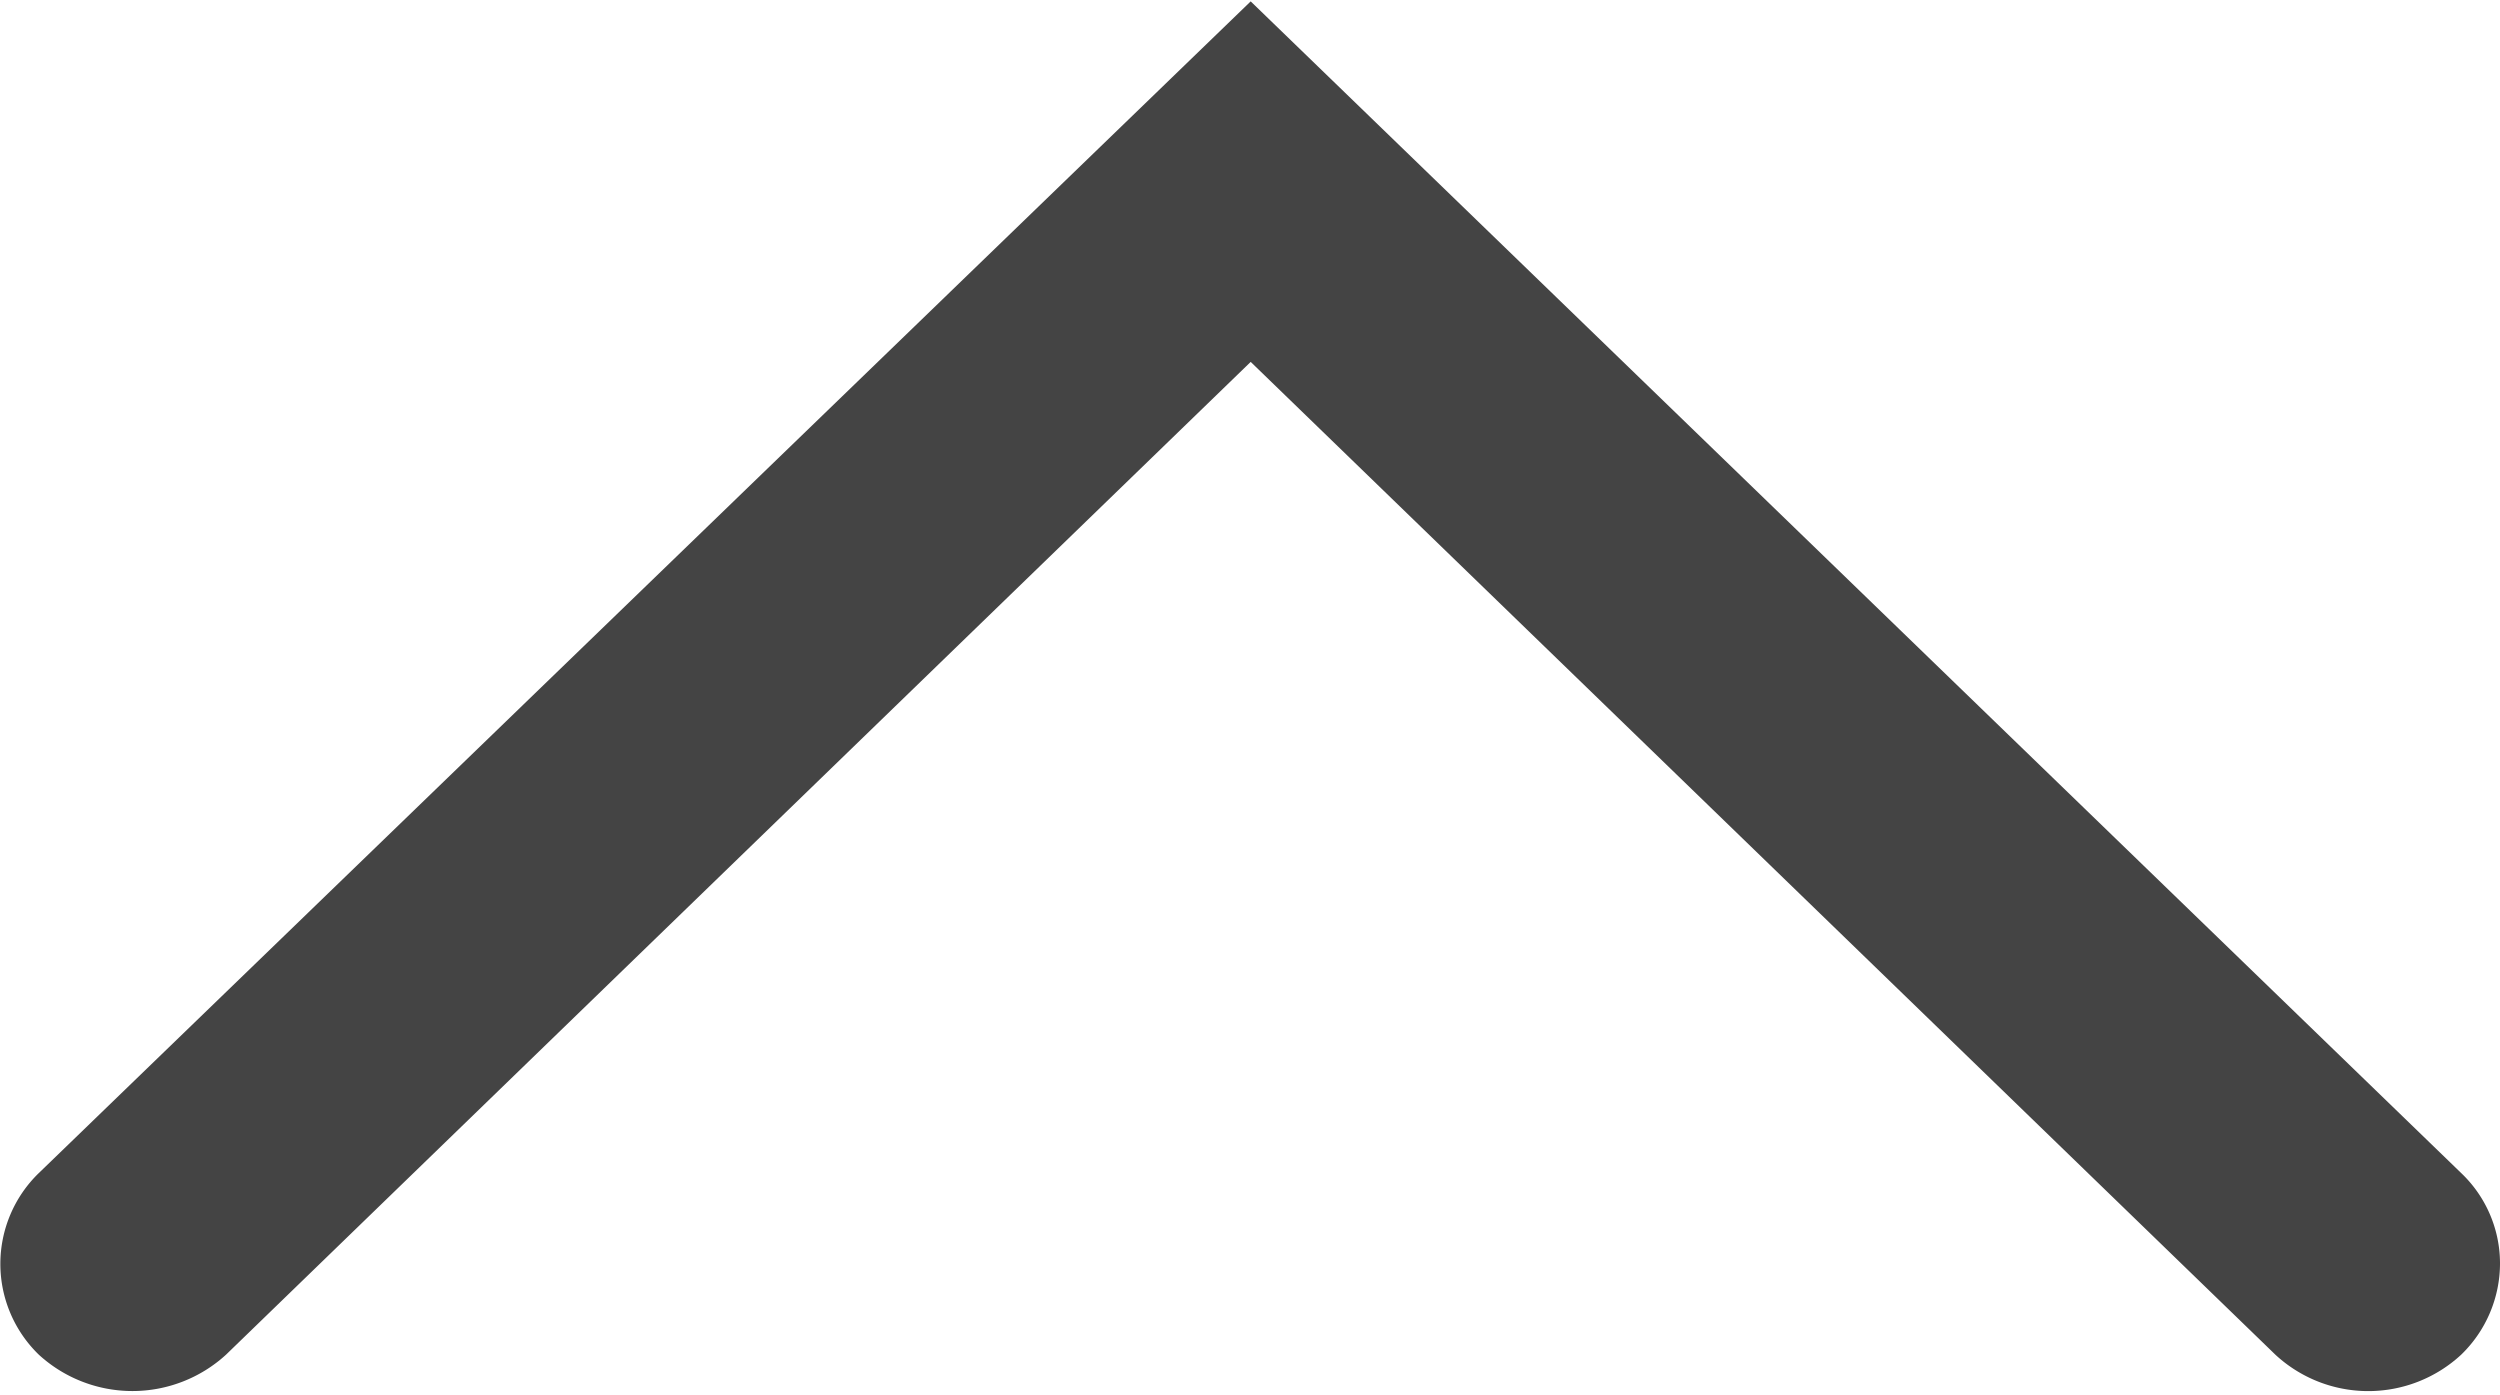
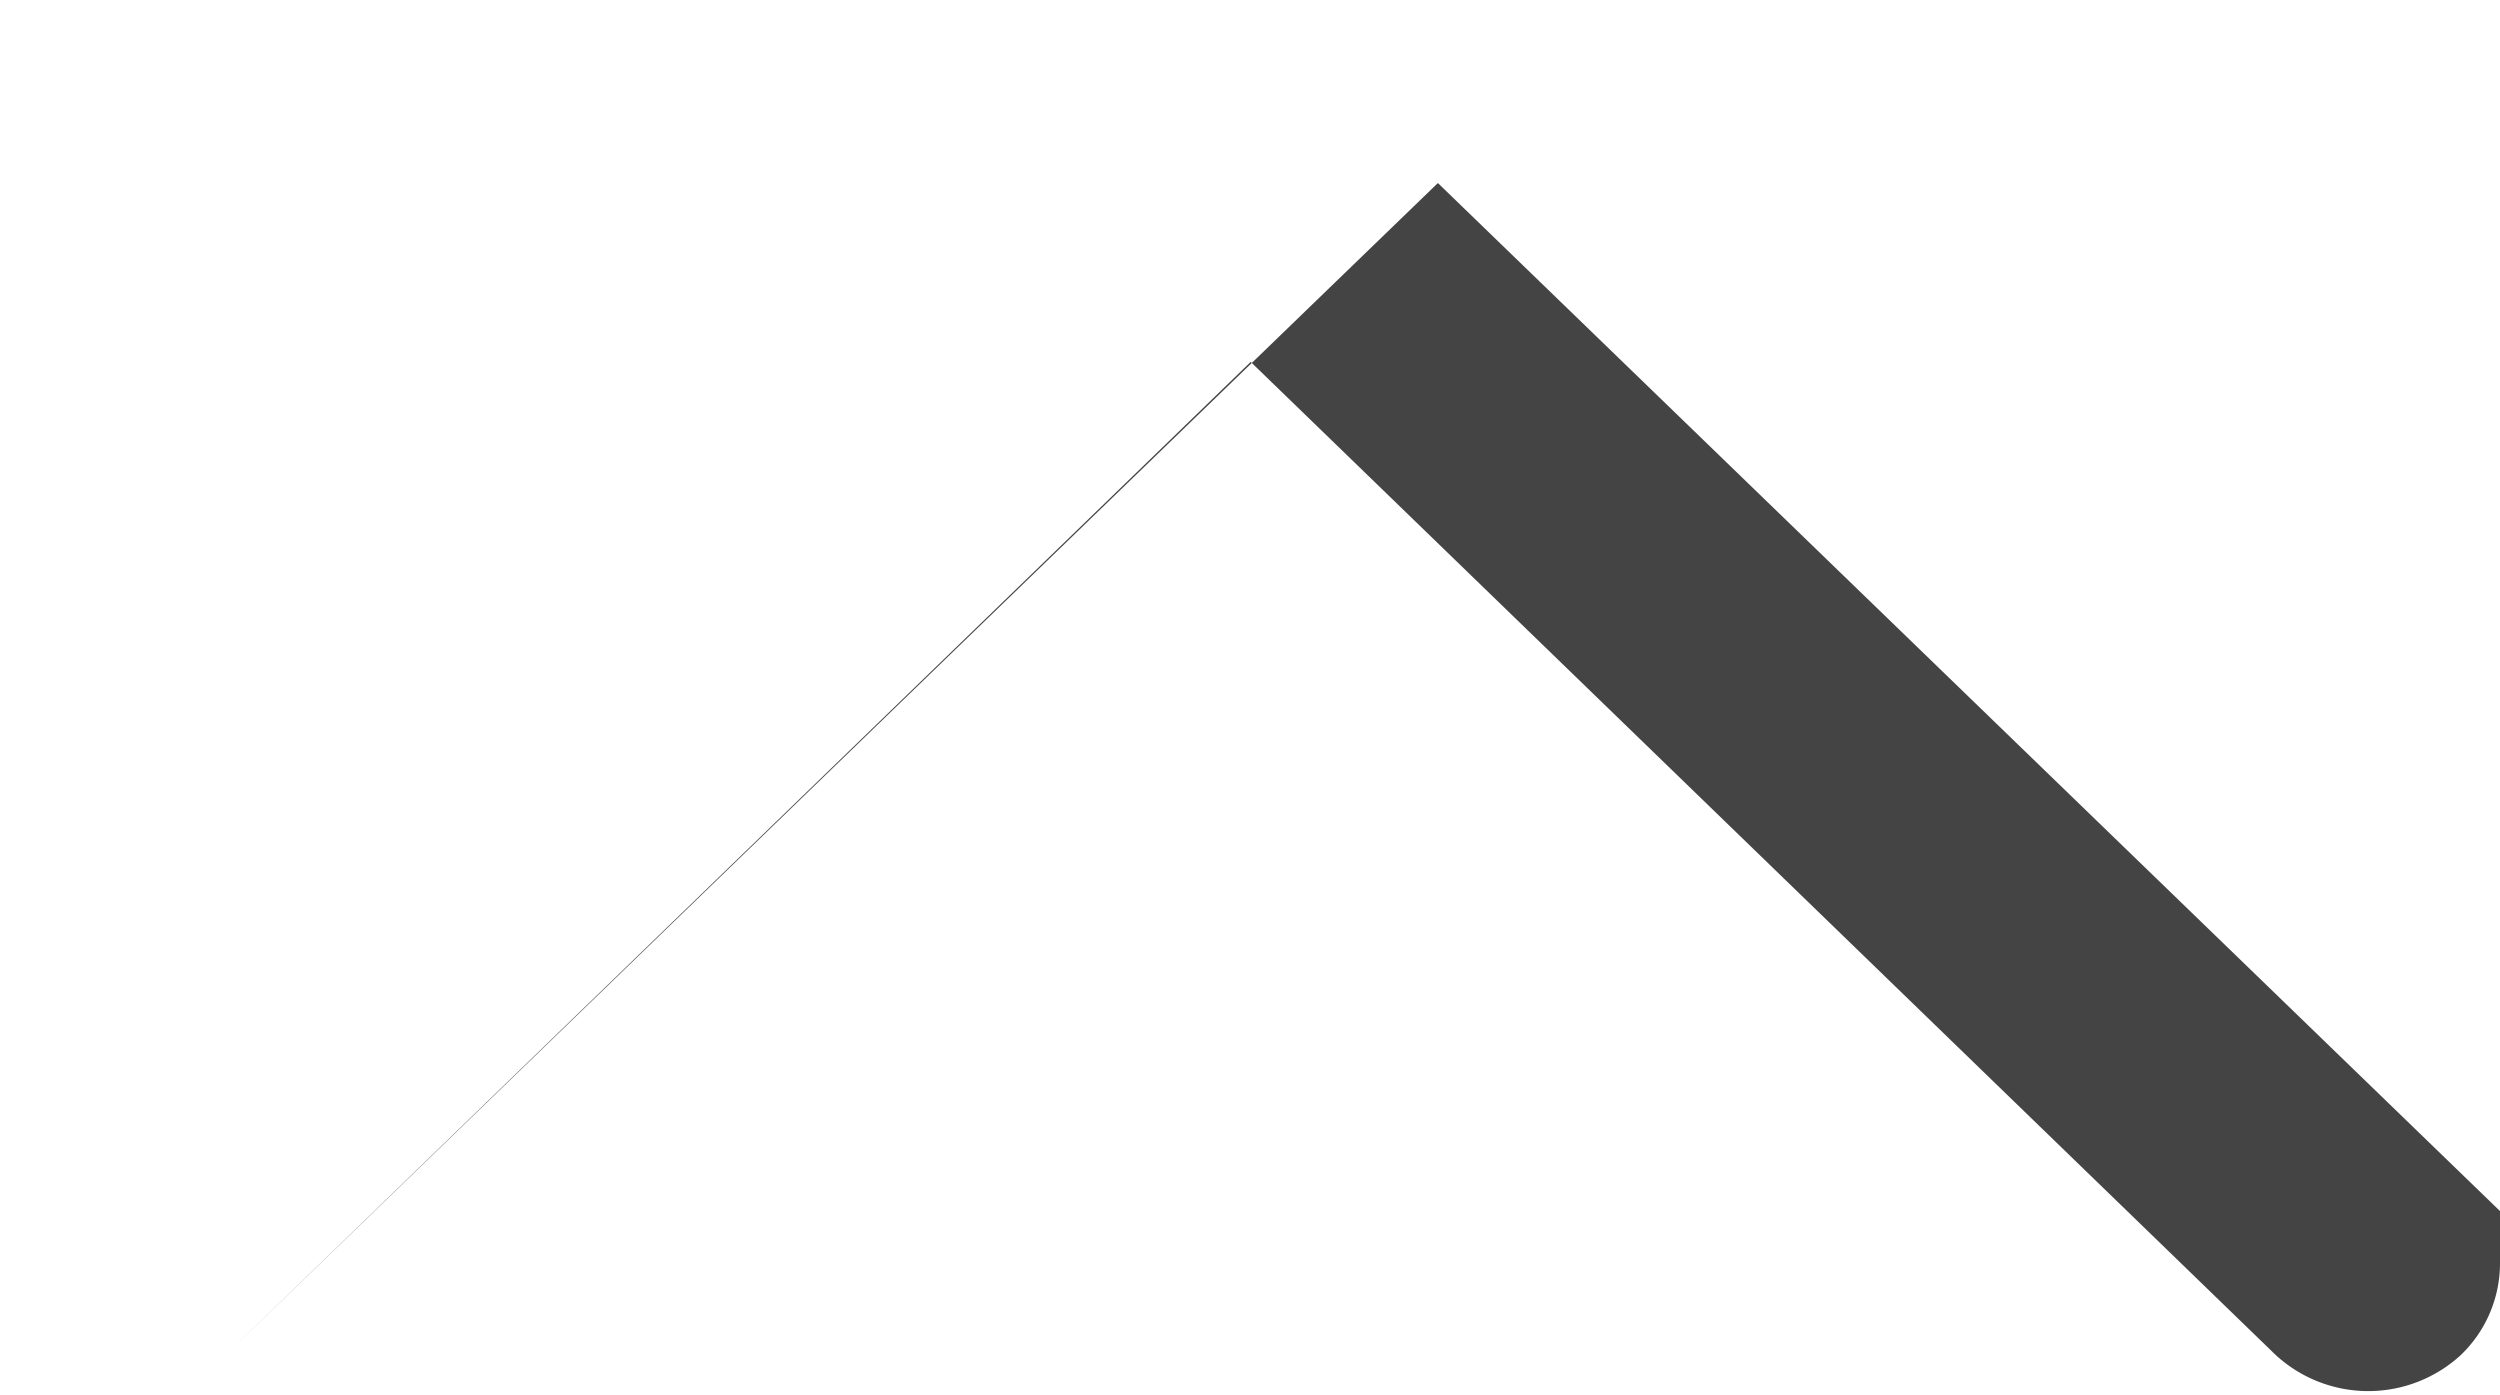
<svg xmlns="http://www.w3.org/2000/svg" width="18.03" height="10.06" viewBox="0 0 18.03 10.06">
  <defs>
    <style>
      .cls-1 {
        fill: #444;
        fill-rule: evenodd;
        filter: url(#filter);
      }
    </style>
    <filter id="filter" x="1181.47" y="3680.47" width="18.03" height="10.06" filterUnits="userSpaceOnUse">
      <feFlood result="flood" flood-color="#004b8e" />
      <feComposite result="composite" operator="in" in2="SourceGraphic" />
      <feBlend result="blend" in2="SourceGraphic" />
    </filter>
  </defs>
-   <path id="pagetop.svg" class="cls-1" d="M1199.5,3689.58a0.917,0.917,0,0,1-.28.66,0.986,0.986,0,0,1-1.34,0l-7.39-7.16-7.39,7.16a1,1,0,0,1-1.35,0,0.912,0.912,0,0,1,0-1.31l8.74-8.45,8.73,8.45A0.9,0.9,0,0,1,1199.5,3689.58Z" transform="translate(-1181.47 -3680.47)" />
+   <path id="pagetop.svg" class="cls-1" d="M1199.5,3689.58a0.917,0.917,0,0,1-.28.66,0.986,0.986,0,0,1-1.34,0l-7.39-7.16-7.39,7.16l8.74-8.45,8.73,8.45A0.9,0.9,0,0,1,1199.5,3689.58Z" transform="translate(-1181.47 -3680.47)" />
</svg>